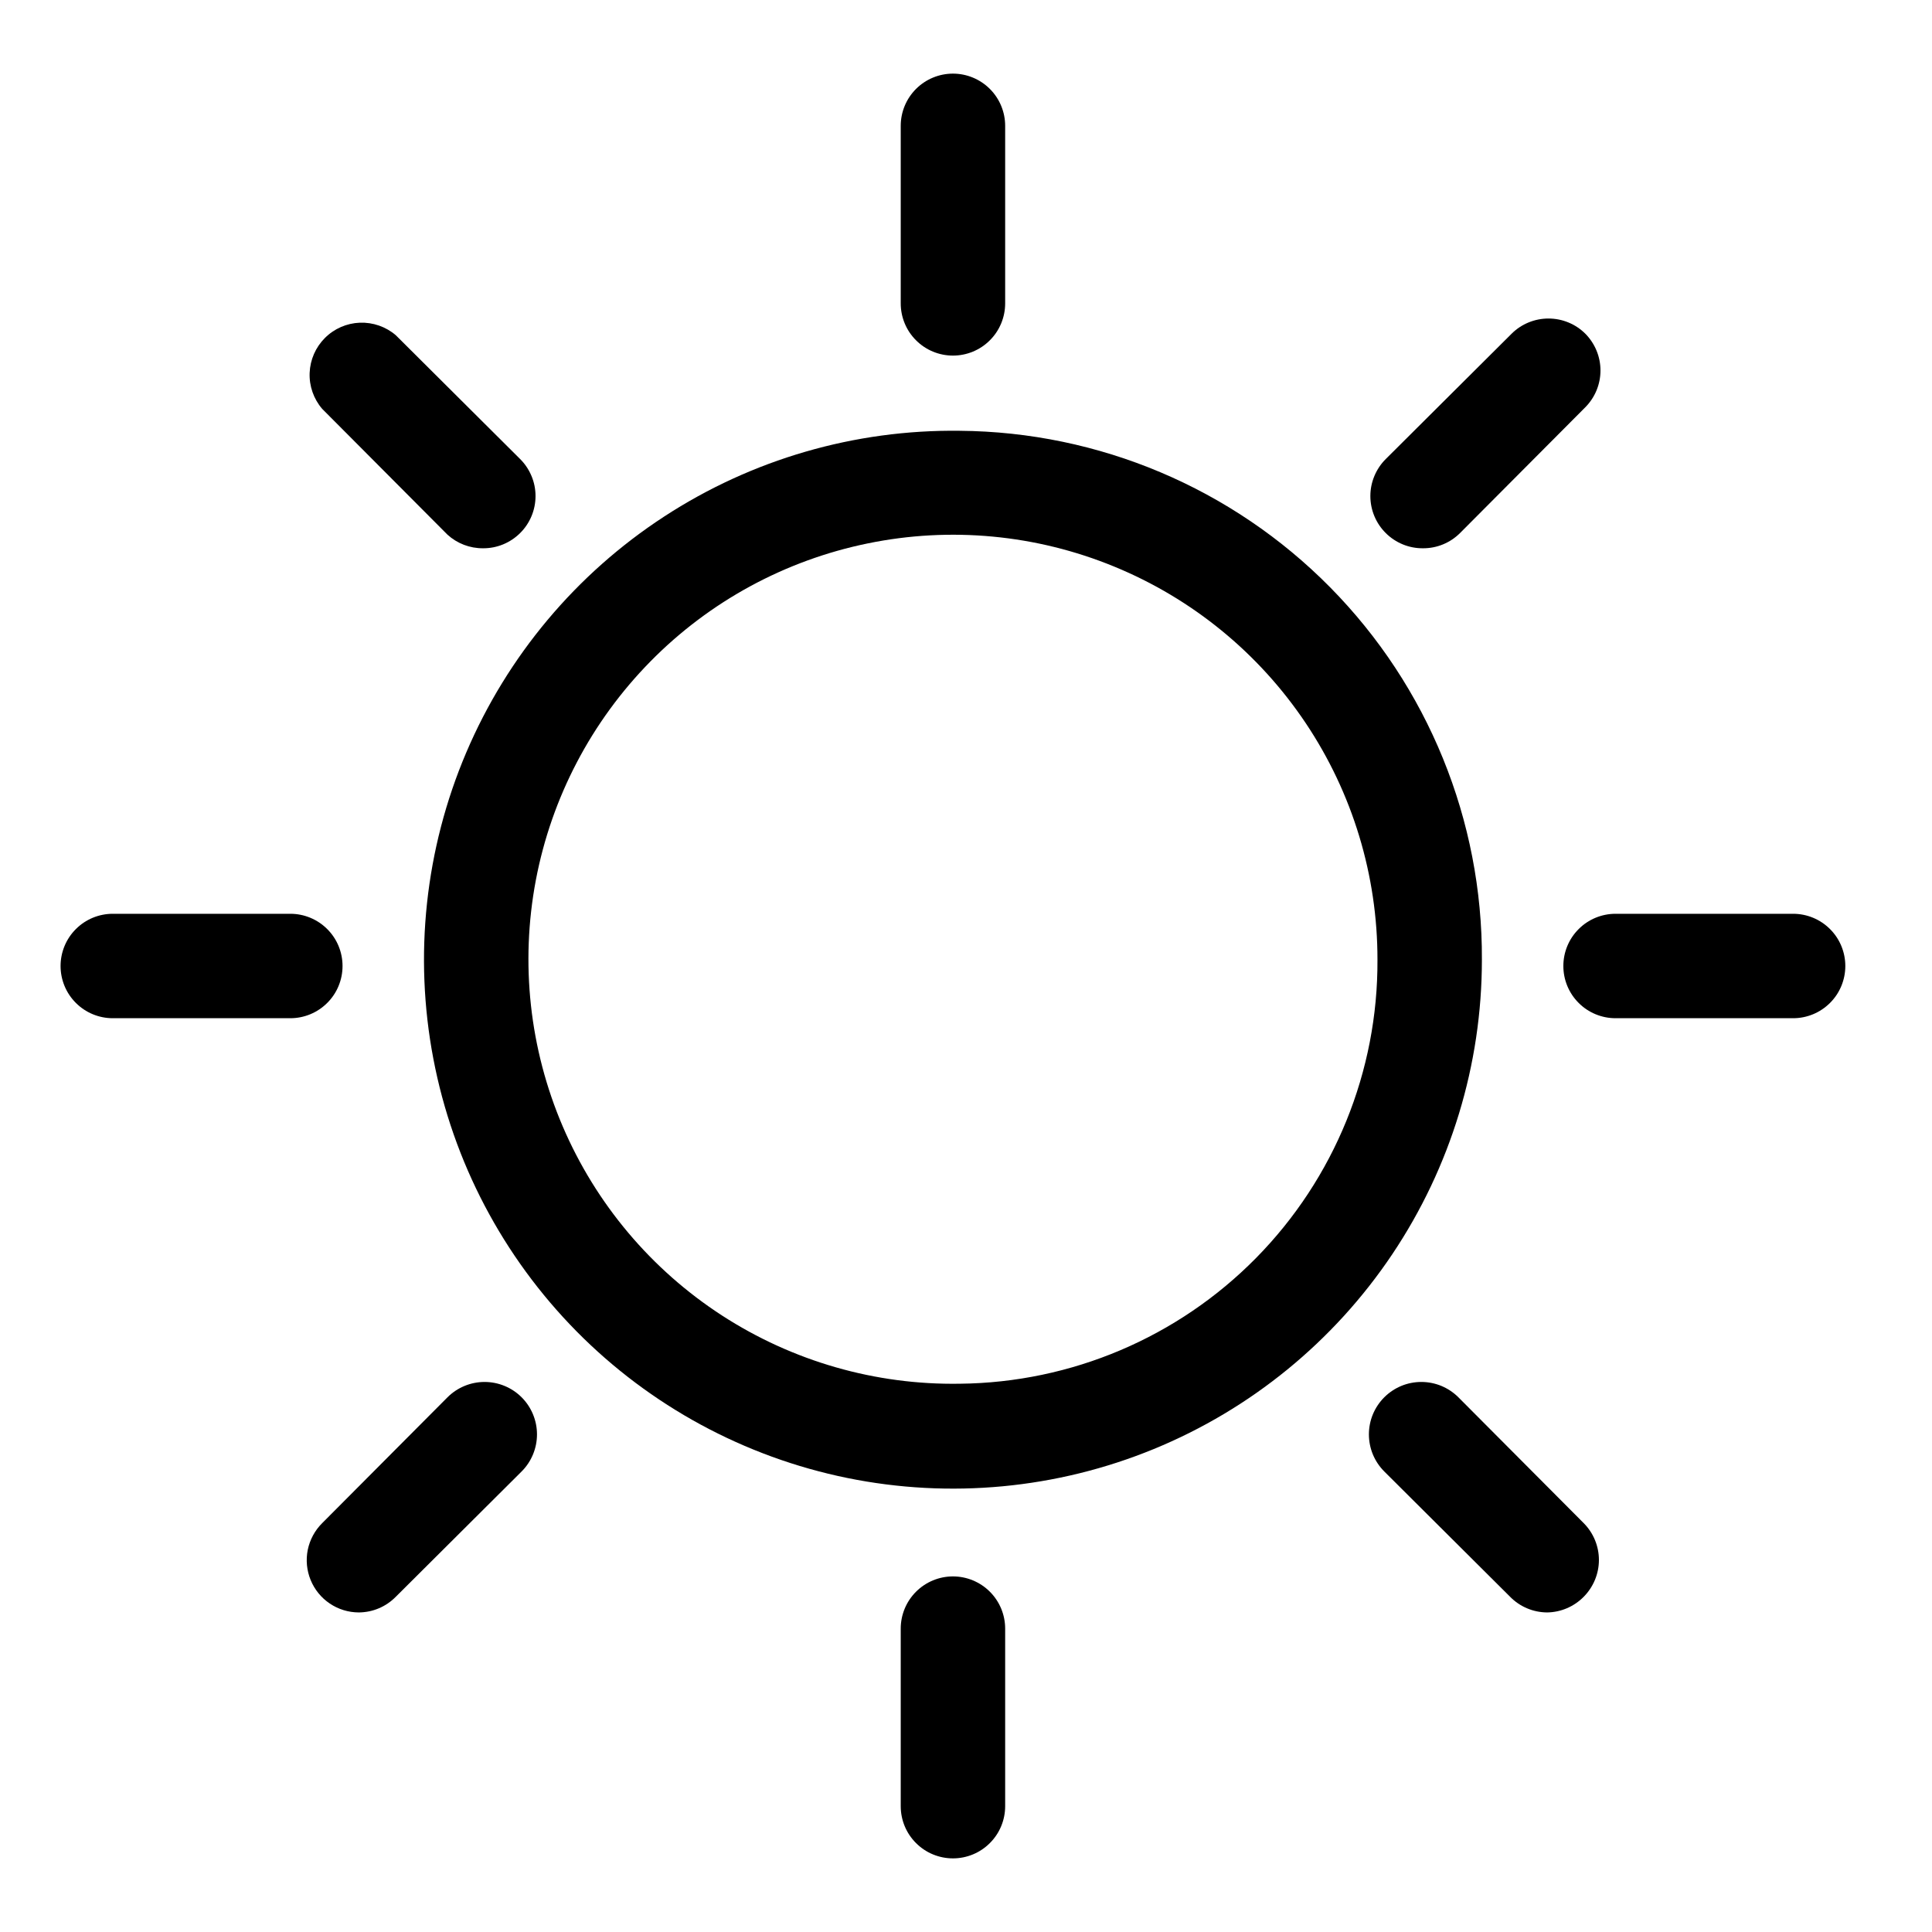
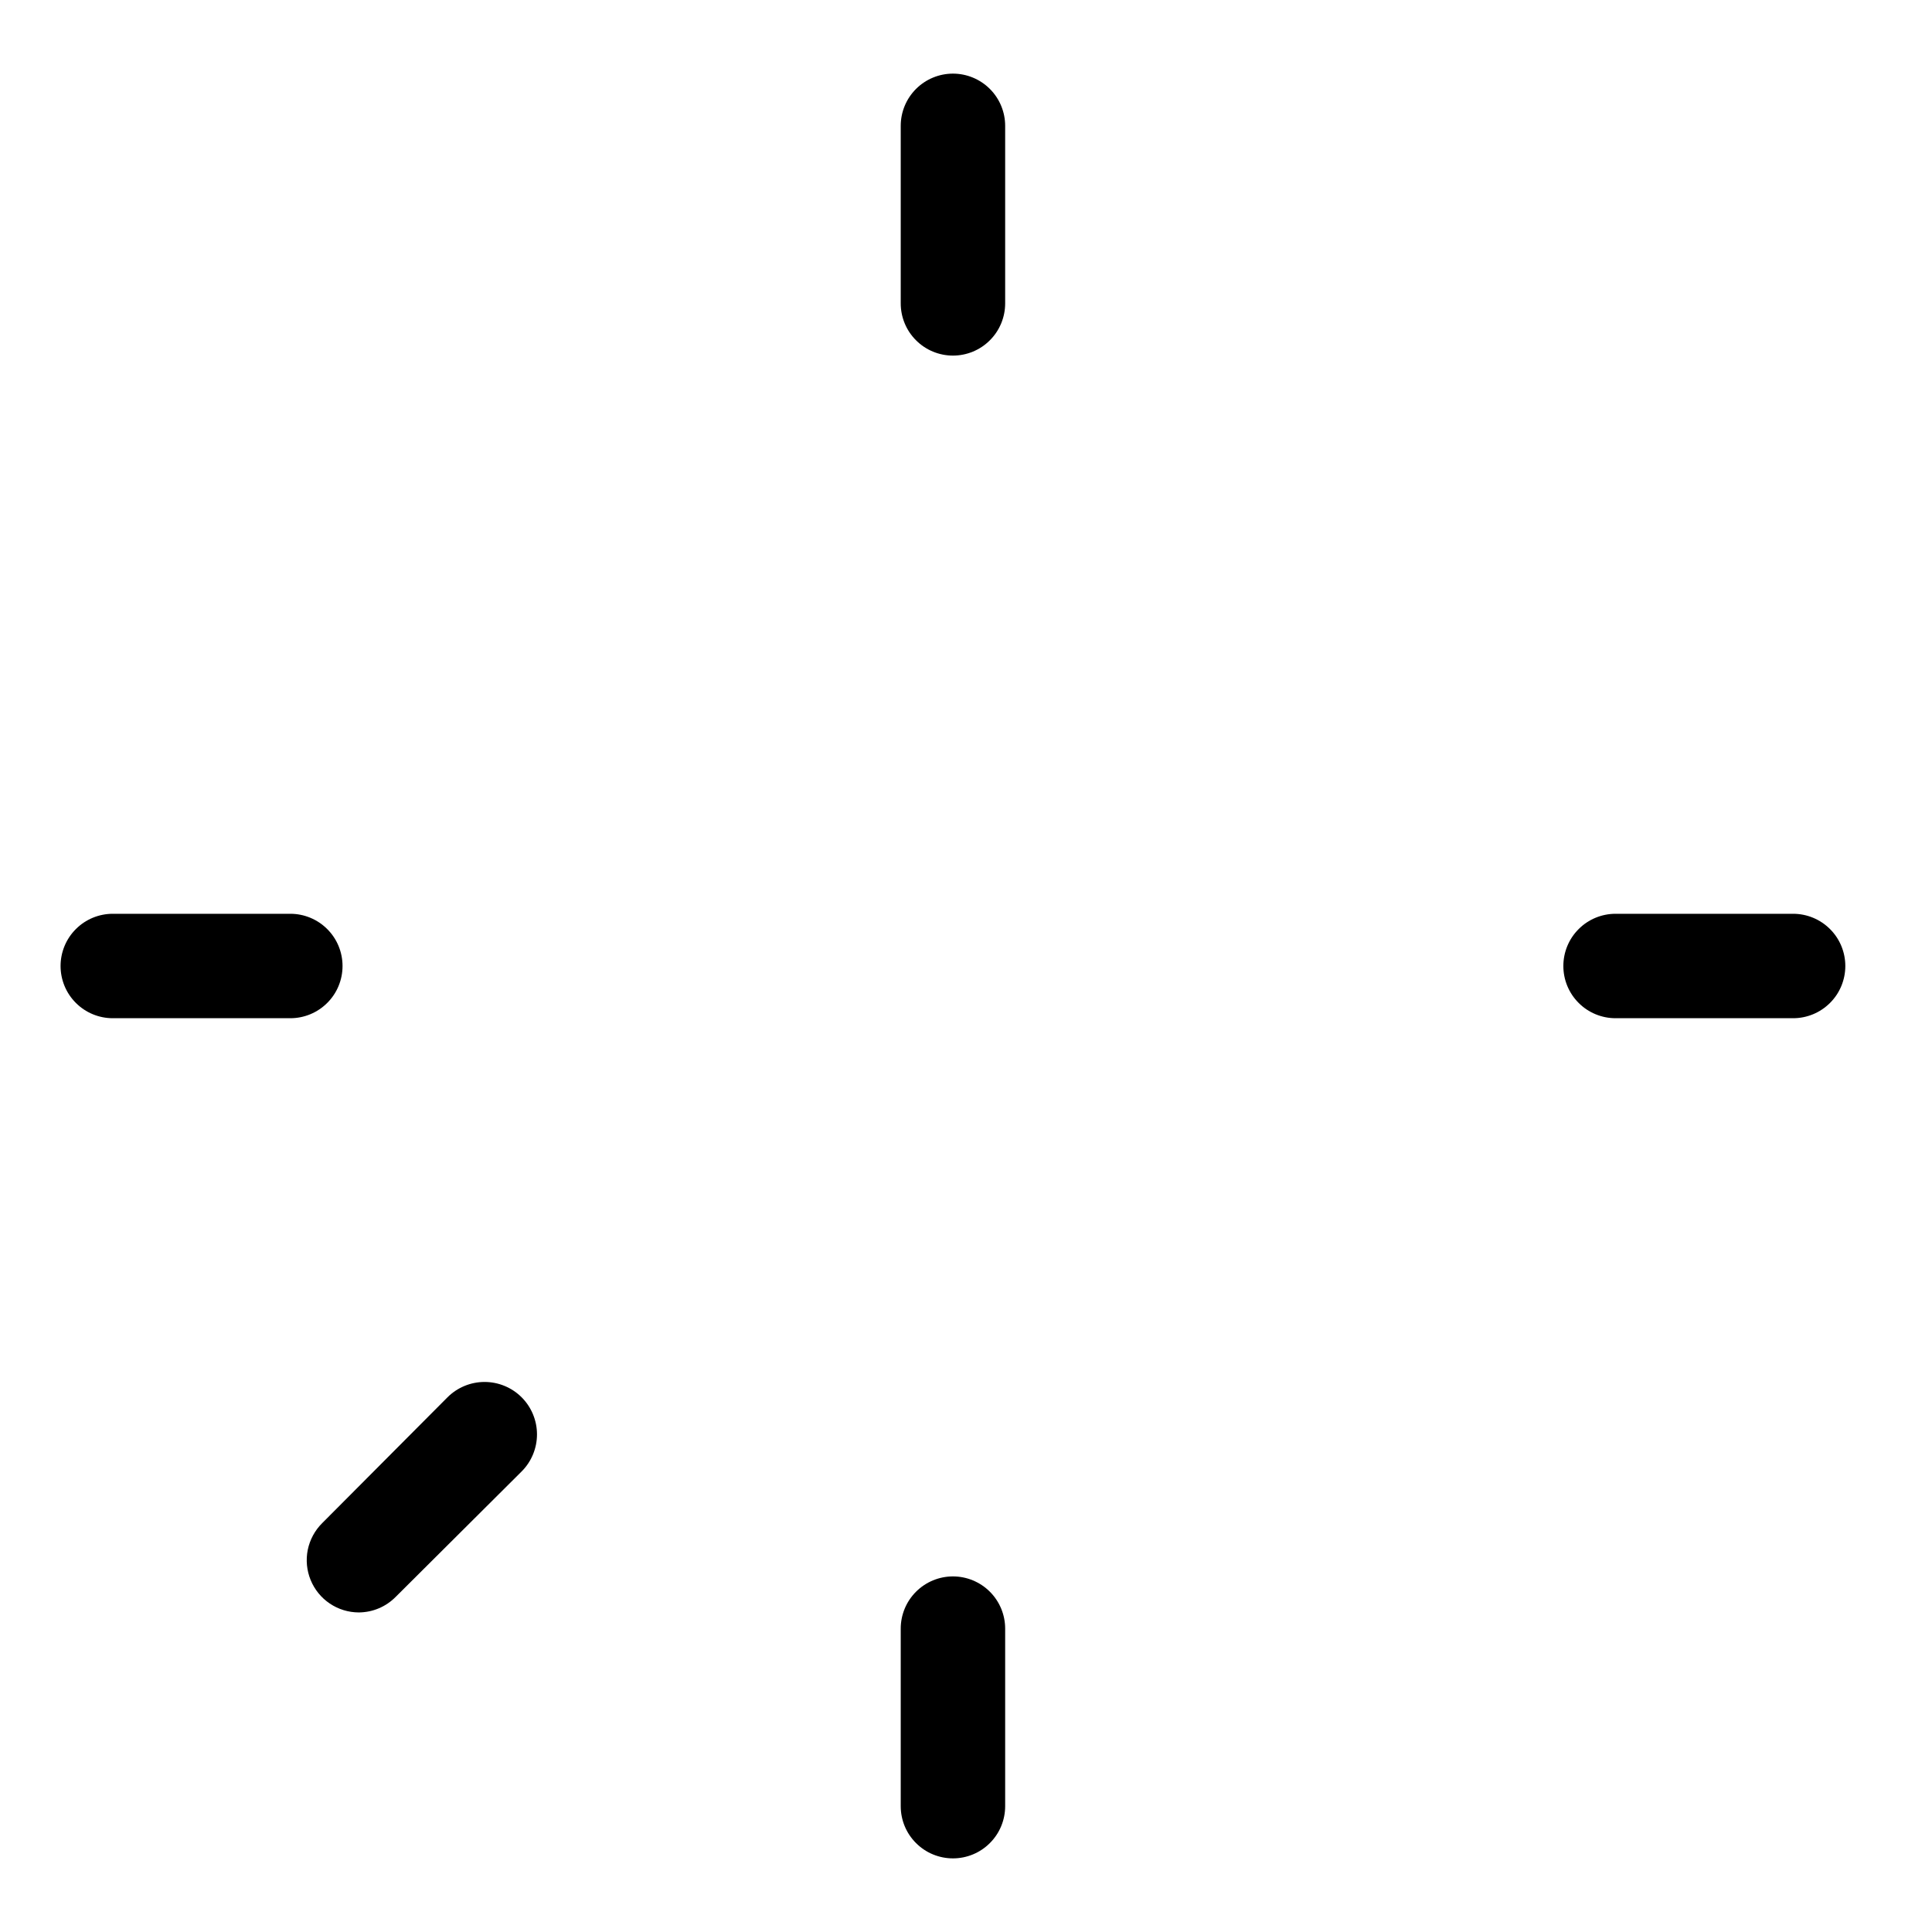
<svg xmlns="http://www.w3.org/2000/svg" width="37" height="37" viewBox="0 0 37 37" fill="none">
  <path d="M18.25 6.81C18.515 6.81 18.77 6.705 18.957 6.517C19.145 6.33 19.25 6.075 19.25 5.81V2.41C19.25 2.145 19.145 1.891 18.957 1.703C18.77 1.516 18.515 1.41 18.25 1.41C17.985 1.41 17.73 1.516 17.543 1.703C17.355 1.891 17.25 2.145 17.25 2.41V5.81C17.25 6.075 17.355 6.33 17.543 6.517C17.73 6.705 17.985 6.81 18.25 6.81Z" fill="black" />
  <path d="M18.25 30.19C17.985 30.19 17.73 30.296 17.543 30.483C17.355 30.671 17.25 30.925 17.25 31.19V34.59C17.25 34.856 17.355 35.11 17.543 35.297C17.73 35.485 17.985 35.59 18.25 35.59C18.515 35.59 18.77 35.485 18.957 35.297C19.145 35.11 19.25 34.856 19.25 34.59V31.19C19.25 30.925 19.145 30.671 18.957 30.483C18.77 30.296 18.515 30.19 18.25 30.19Z" fill="black" />
-   <path d="M8.57 10.24C8.756 10.409 8.999 10.502 9.25 10.5C9.382 10.501 9.512 10.476 9.634 10.426C9.756 10.376 9.866 10.303 9.96 10.21C10.054 10.117 10.128 10.007 10.179 9.885C10.23 9.763 10.256 9.632 10.256 9.5C10.256 9.368 10.23 9.237 10.179 9.116C10.128 8.994 10.054 8.883 9.96 8.79L7.58 6.42C7.389 6.256 7.143 6.171 6.891 6.18C6.639 6.19 6.4 6.294 6.222 6.473C6.044 6.651 5.94 6.889 5.93 7.141C5.92 7.393 6.006 7.639 6.17 7.83L8.57 10.24Z" fill="black" />
-   <path d="M27.93 26.76C27.837 26.667 27.726 26.593 27.604 26.542C27.482 26.492 27.352 26.466 27.22 26.466C27.088 26.466 26.957 26.492 26.836 26.542C26.714 26.593 26.603 26.667 26.51 26.76C26.417 26.853 26.343 26.964 26.292 27.086C26.242 27.207 26.216 27.338 26.216 27.47C26.216 27.602 26.242 27.732 26.292 27.854C26.343 27.976 26.417 28.087 26.51 28.18L28.92 30.58C29.012 30.674 29.123 30.75 29.245 30.801C29.367 30.853 29.498 30.879 29.63 30.88C29.894 30.876 30.145 30.768 30.33 30.58C30.516 30.392 30.621 30.139 30.621 29.875C30.621 29.611 30.516 29.357 30.33 29.17L27.93 26.76Z" fill="black" />
  <path d="M6.56 18.5C6.56 18.235 6.455 17.98 6.267 17.793C6.079 17.605 5.825 17.5 5.56 17.5H2.16C1.895 17.5 1.64 17.605 1.453 17.793C1.265 17.98 1.16 18.235 1.16 18.5C1.16 18.765 1.265 19.02 1.453 19.207C1.64 19.395 1.895 19.5 2.16 19.5H5.56C5.825 19.5 6.079 19.395 6.267 19.207C6.455 19.02 6.56 18.765 6.56 18.5Z" fill="black" />
  <path d="M34.34 17.5H30.94C30.675 17.5 30.42 17.605 30.233 17.793C30.045 17.98 29.94 18.235 29.94 18.5C29.94 18.765 30.045 19.02 30.233 19.207C30.42 19.395 30.675 19.5 30.94 19.5H34.34C34.605 19.5 34.859 19.395 35.047 19.207C35.235 19.02 35.34 18.765 35.34 18.5C35.34 18.235 35.235 17.98 35.047 17.793C34.859 17.605 34.605 17.5 34.34 17.5Z" fill="black" />
  <path d="M8.57 26.76L6.17 29.17C6.03 29.309 5.934 29.487 5.894 29.681C5.855 29.875 5.874 30.076 5.949 30.259C6.024 30.442 6.151 30.599 6.315 30.709C6.479 30.82 6.672 30.879 6.87 30.88C7.002 30.879 7.133 30.853 7.255 30.801C7.377 30.75 7.487 30.674 7.58 30.58L9.99 28.18C10.178 27.992 10.284 27.736 10.284 27.47C10.284 27.204 10.178 26.948 9.99 26.76C9.802 26.572 9.546 26.466 9.28 26.466C9.014 26.466 8.758 26.572 8.57 26.76Z" fill="black" />
-   <path d="M27.25 10.5C27.381 10.501 27.512 10.476 27.634 10.426C27.756 10.376 27.866 10.303 27.96 10.21L30.36 7.8C30.546 7.613 30.651 7.36 30.651 7.095C30.651 6.831 30.546 6.578 30.36 6.39C30.173 6.204 29.919 6.1 29.655 6.1C29.391 6.1 29.137 6.204 28.95 6.39L26.54 8.79C26.446 8.883 26.372 8.994 26.321 9.116C26.27 9.238 26.244 9.368 26.244 9.5C26.244 9.632 26.27 9.763 26.321 9.885C26.372 10.007 26.446 10.117 26.54 10.21C26.633 10.303 26.744 10.376 26.866 10.426C26.988 10.476 27.118 10.501 27.25 10.5Z" fill="black" />
-   <path d="M18.38 8.25C16.371 8.224 14.4 8.796 12.717 9.894C11.034 10.991 9.716 12.564 8.929 14.412C8.142 16.261 7.923 18.302 8.299 20.275C8.675 22.249 9.63 24.066 11.041 25.496C12.452 26.925 14.257 27.903 16.226 28.305C18.194 28.706 20.238 28.513 22.096 27.751C23.955 26.988 25.544 25.69 26.663 24.021C27.782 22.352 28.38 20.389 28.38 18.38C28.393 15.712 27.348 13.147 25.474 11.248C23.599 9.349 21.048 8.271 18.38 8.25ZM18.38 26.5C16.766 26.526 15.182 26.071 13.827 25.193C12.473 24.315 11.411 23.054 10.776 21.57C10.141 20.086 9.962 18.447 10.261 16.861C10.561 15.275 11.326 13.815 12.459 12.665C13.591 11.515 15.041 10.729 16.622 10.406C18.203 10.082 19.845 10.237 21.337 10.85C22.831 11.463 24.107 12.506 25.005 13.847C25.903 15.188 26.382 16.766 26.38 18.38C26.391 20.516 25.555 22.569 24.056 24.091C22.557 25.613 20.516 26.479 18.38 26.5Z" fill="black" />
</svg>